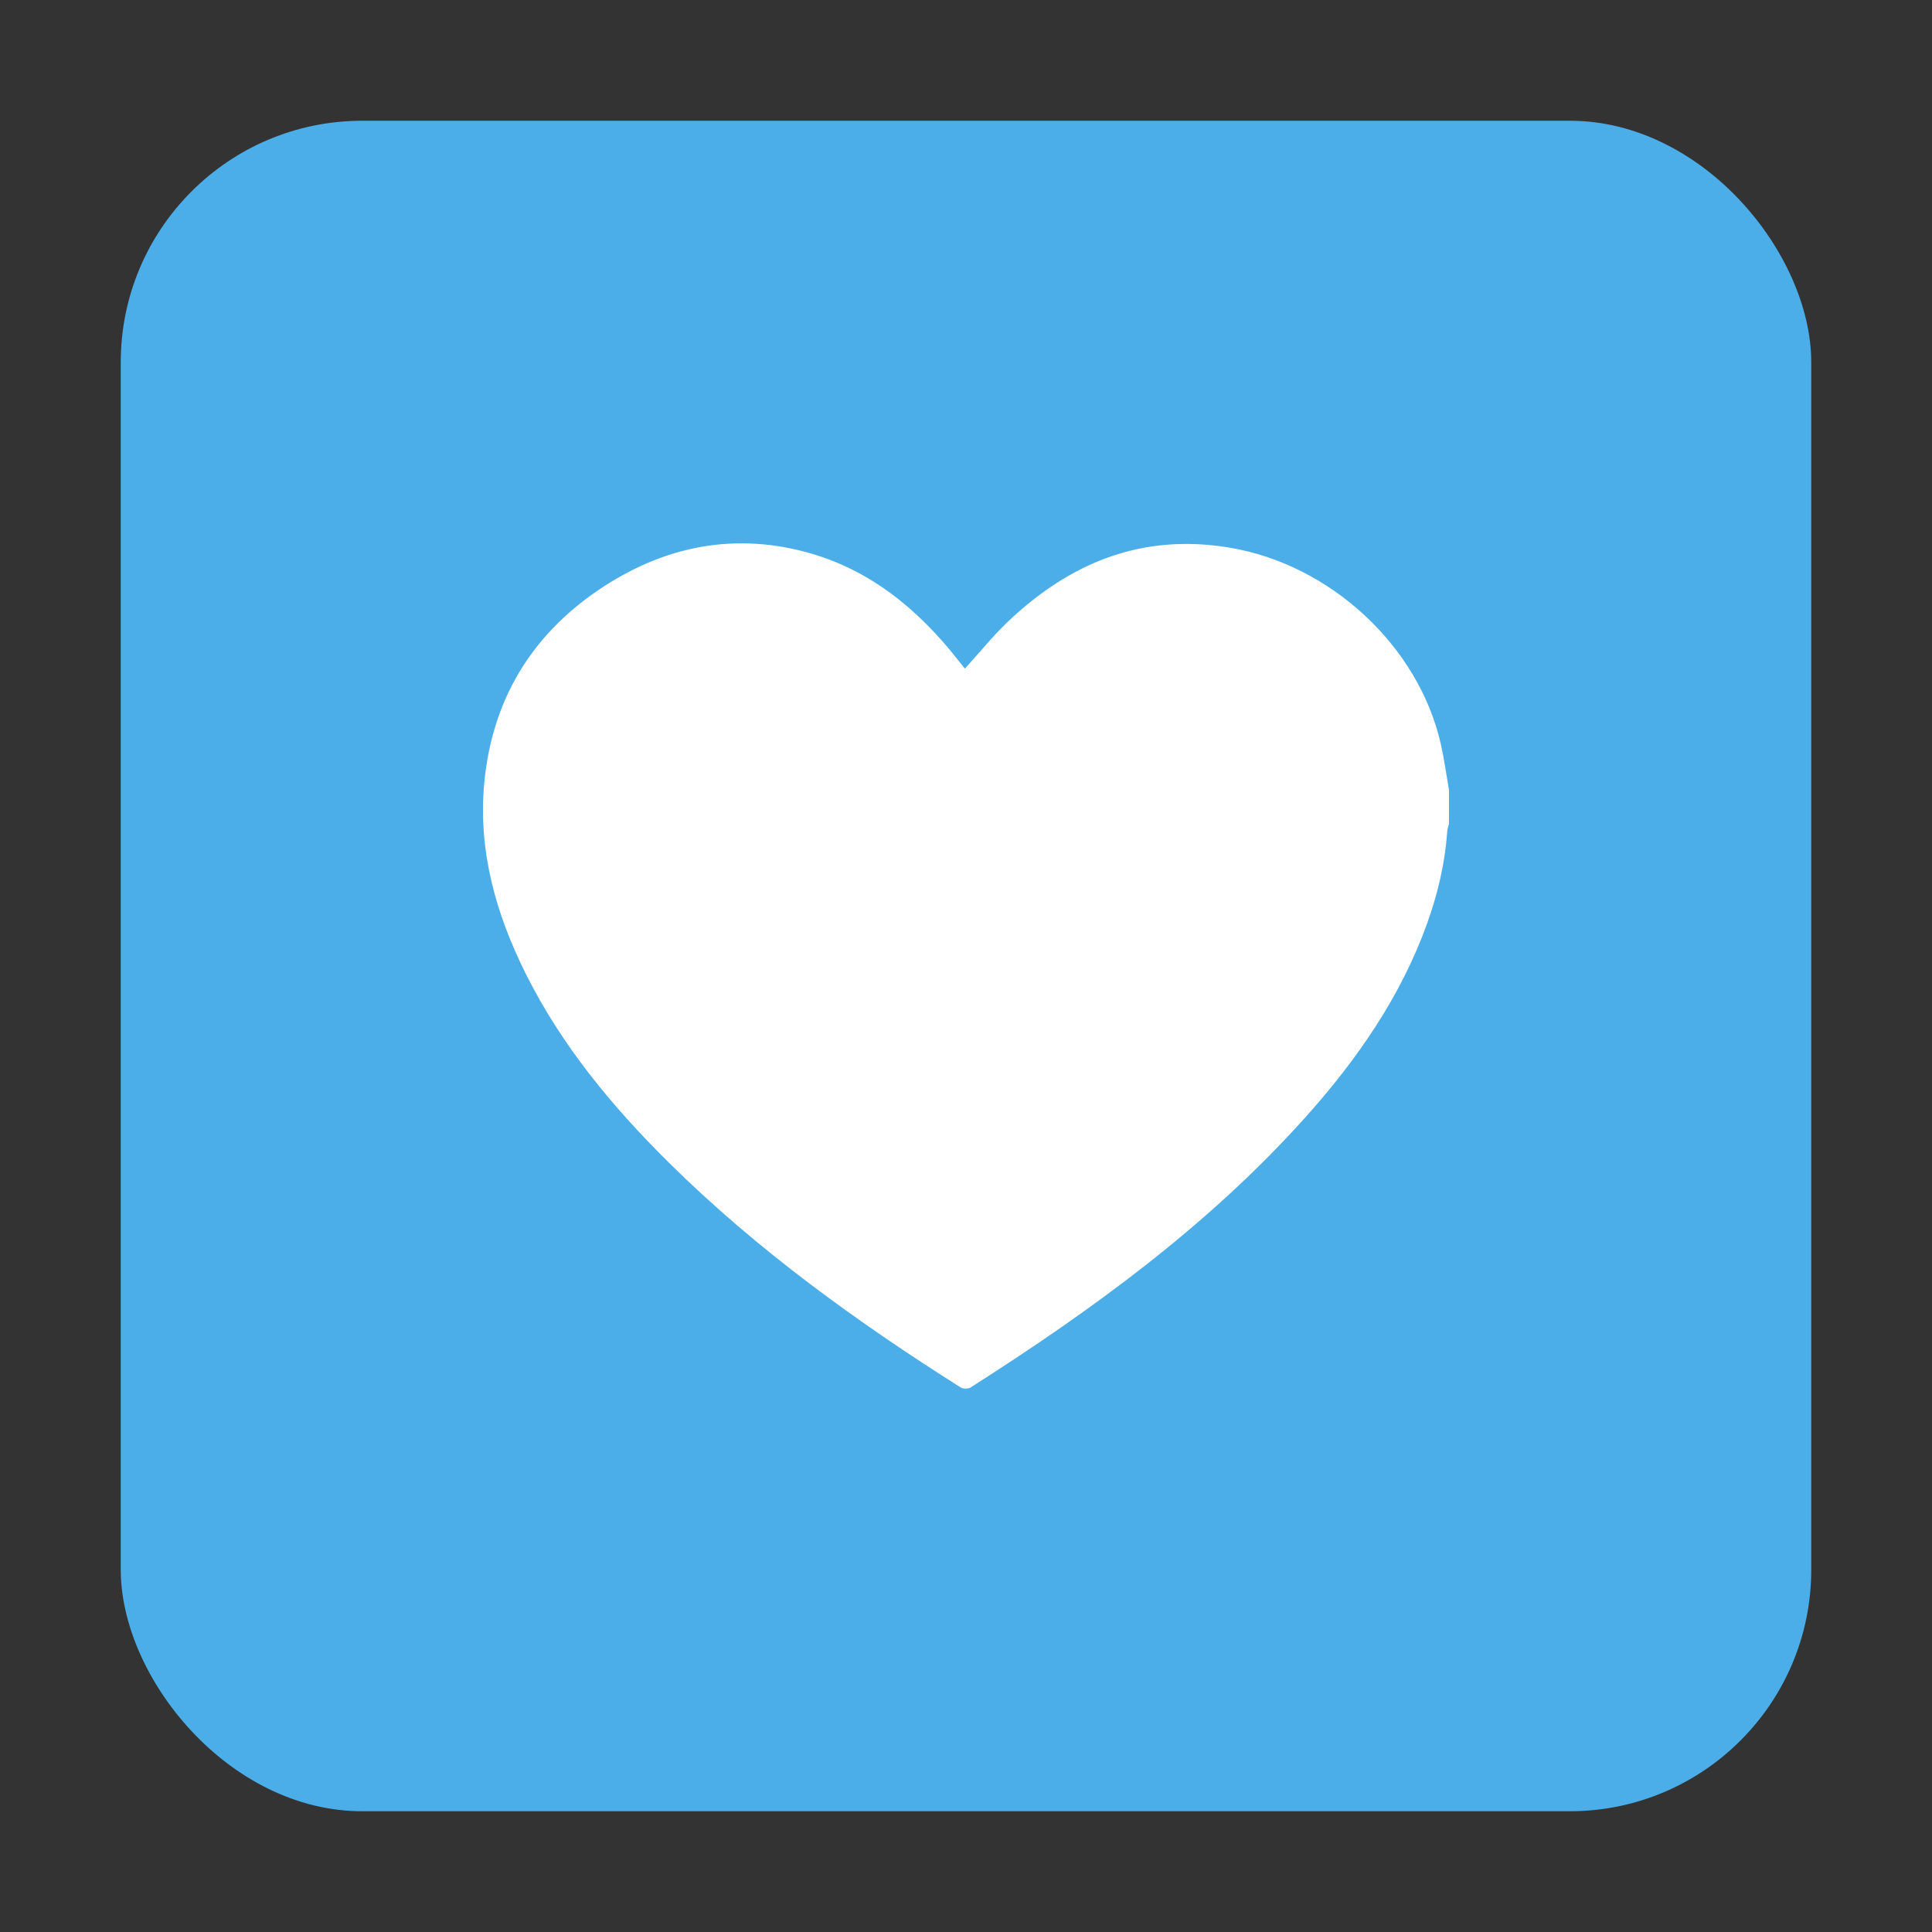
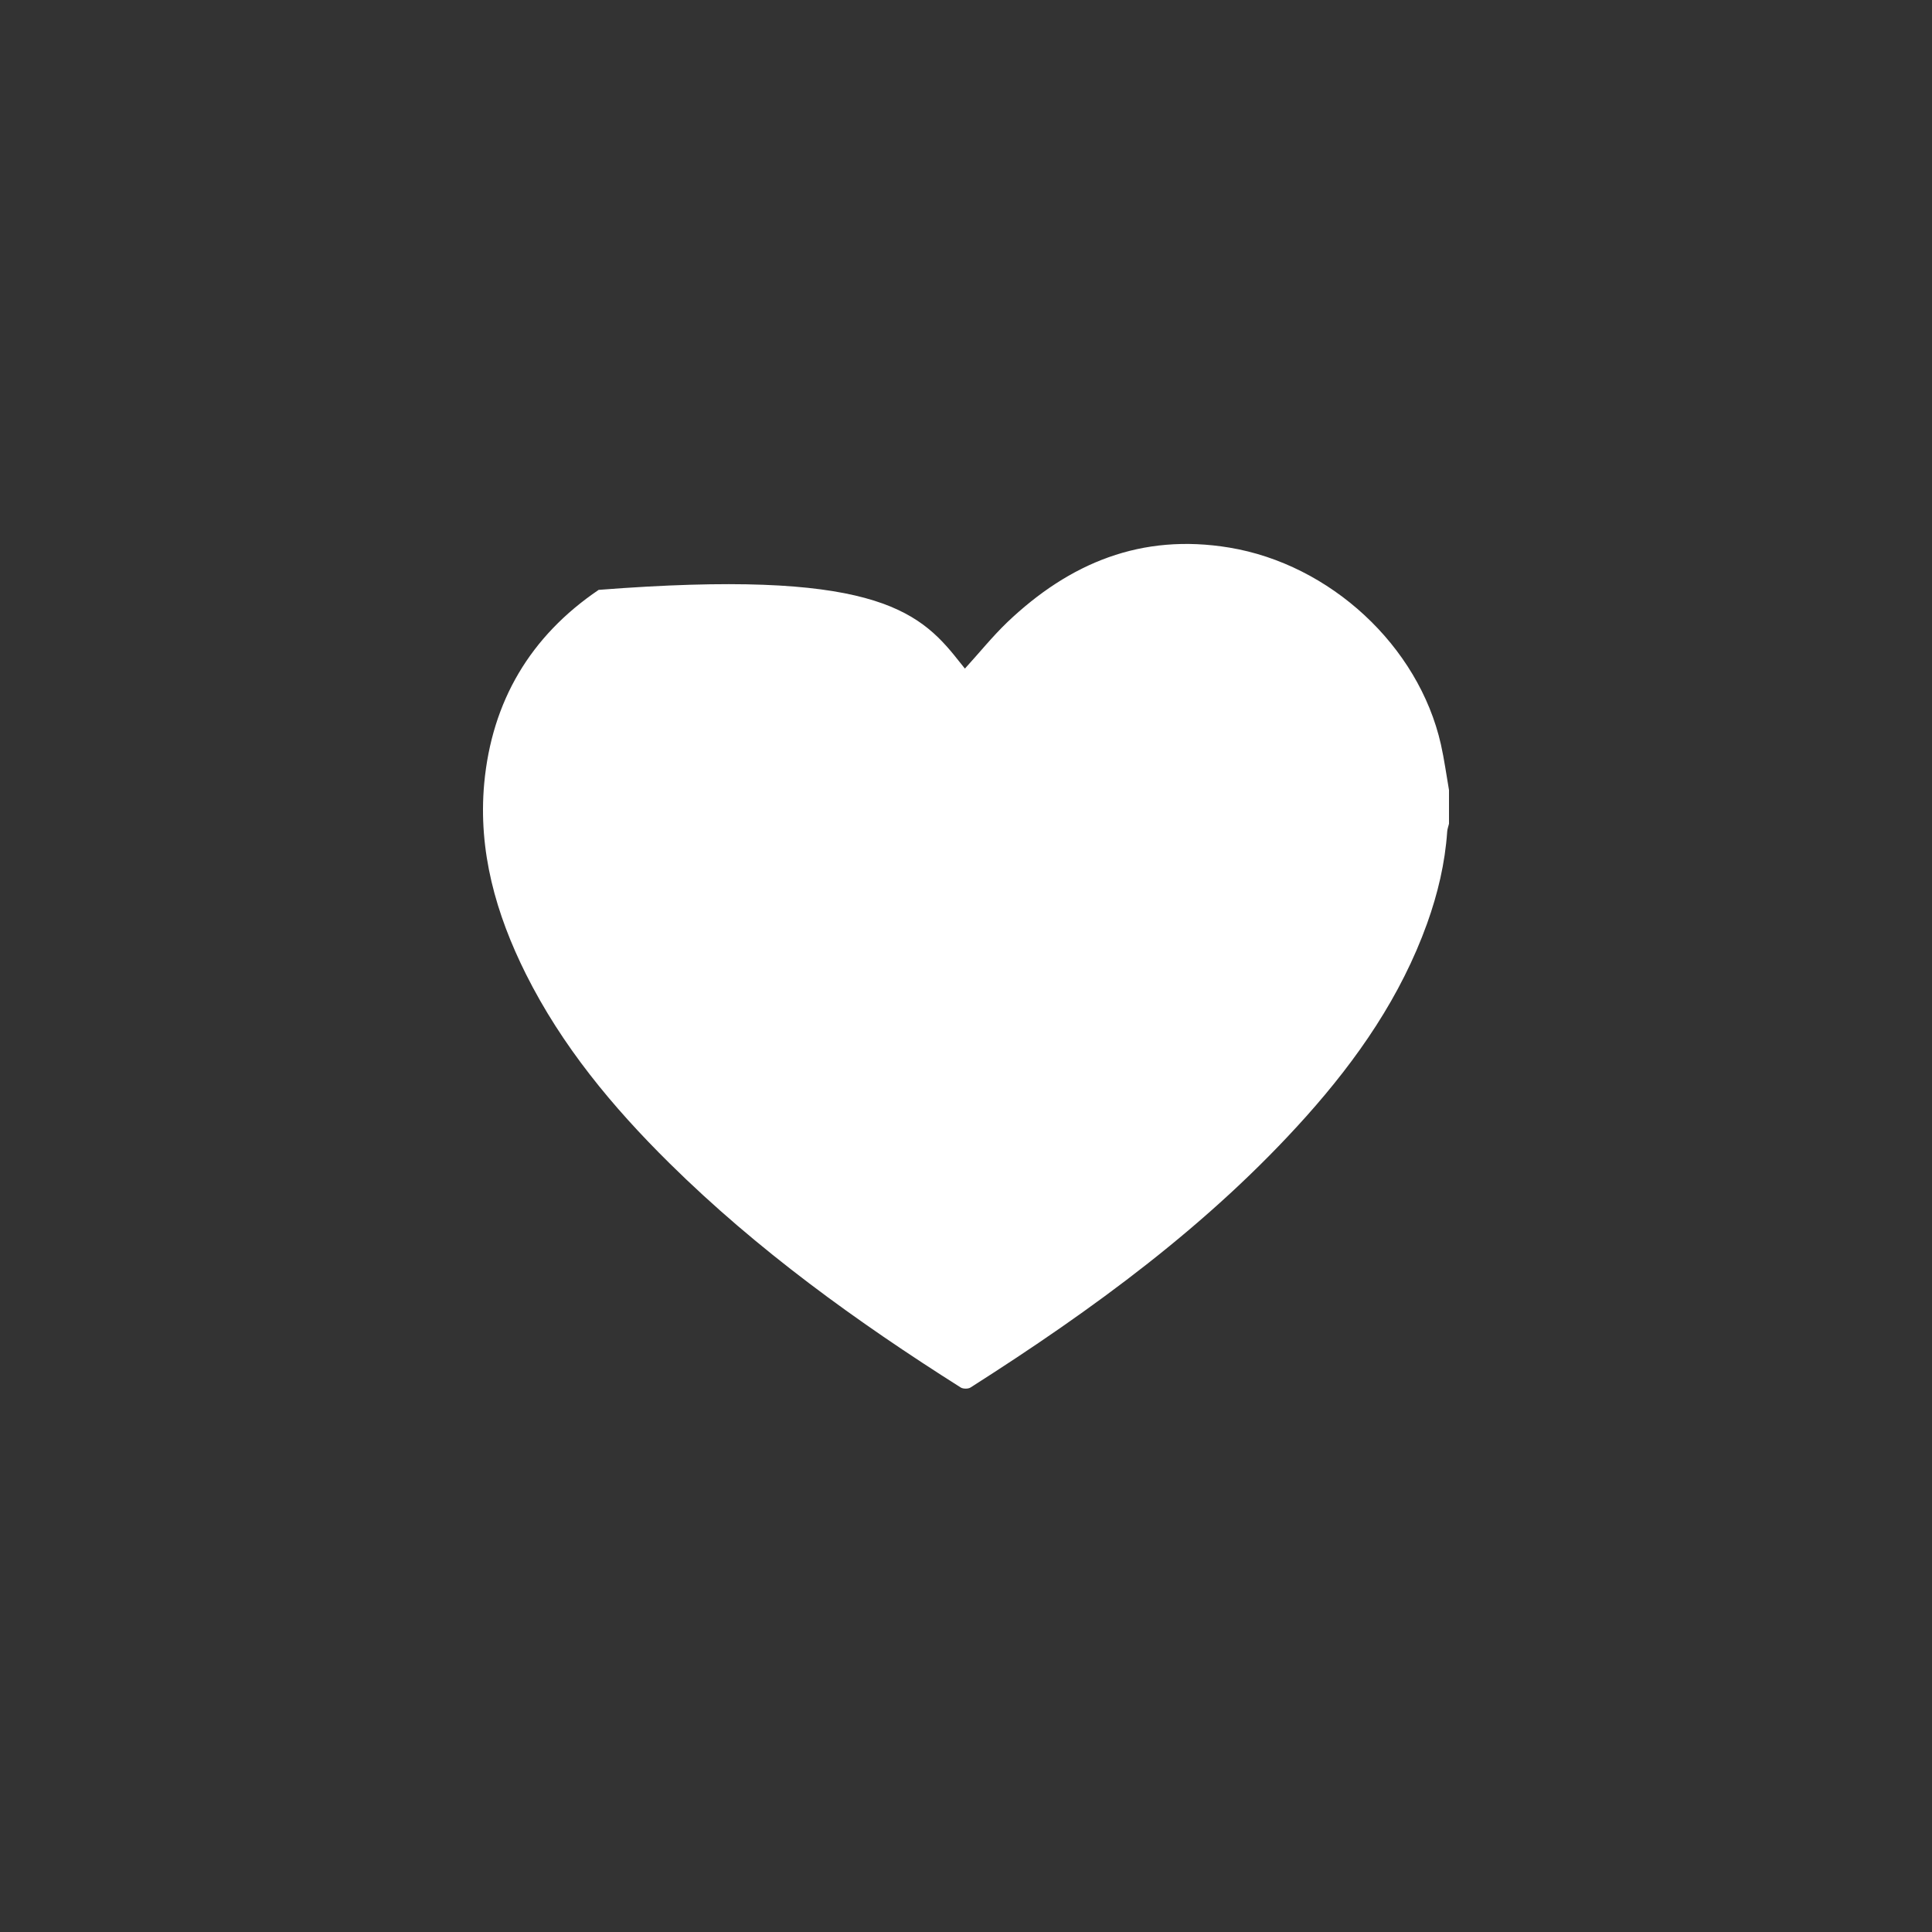
<svg xmlns="http://www.w3.org/2000/svg" xmlns:ns1="http://www.bohemiancoding.com/sketch/ns" width="16px" height="16px" viewBox="0 0 16 16" version="1.1">
  <rect x="0" y="0" width="16" height="16" fill="#333333" stroke="none" />
  <title>design_task</title>
  <desc>Created with Sketch.</desc>
  <defs />
  <g id="Page-1" stroke="none" stroke-width="1" fill="none" fill-rule="evenodd" ns1:type="MSPage">
    <g id="design_task" ns1:type="MSArtboardGroup">
      <g id="Design-task" ns1:type="MSLayerGroup" transform="translate(1, 1)">
-         <rect id="Rectangle-36" fill="#4BAEE8" ns1:type="MSShapeGroup" x="0" y="0" width="14" height="14" rx="2" />
        <g id="Page-1" transform="translate(3, 3)" fill="#FFFFFF" ns1:type="MSShapeGroup">
-           <path d="M8,2.543 L8,2.822 C7.995,2.844 7.986,2.866 7.985,2.888 C7.967,3.149 7.907,3.401 7.819,3.647 C7.602,4.251 7.243,4.769 6.818,5.245 C6.015,6.143 5.05,6.846 4.037,7.491 C4.018,7.503 3.977,7.503 3.957,7.491 C3.095,6.946 2.271,6.351 1.545,5.634 C1.073,5.168 0.653,4.662 0.355,4.066 C0.107,3.569 -0.041,3.049 0.01,2.488 C0.073,1.809 0.391,1.269 0.958,0.885 C1.476,0.534 2.051,0.407 2.667,0.57 C3.199,0.711 3.601,1.043 3.934,1.466 C3.954,1.491 3.974,1.516 3.991,1.537 C4.113,1.403 4.22,1.27 4.343,1.152 C4.857,0.663 5.452,0.414 6.181,0.535 C7.014,0.673 7.748,1.346 7.933,2.165 C7.961,2.29 7.978,2.417 8,2.543" id="Fill-1" />
+           <path d="M8,2.543 L8,2.822 C7.995,2.844 7.986,2.866 7.985,2.888 C7.967,3.149 7.907,3.401 7.819,3.647 C7.602,4.251 7.243,4.769 6.818,5.245 C6.015,6.143 5.05,6.846 4.037,7.491 C4.018,7.503 3.977,7.503 3.957,7.491 C3.095,6.946 2.271,6.351 1.545,5.634 C1.073,5.168 0.653,4.662 0.355,4.066 C0.107,3.569 -0.041,3.049 0.01,2.488 C0.073,1.809 0.391,1.269 0.958,0.885 C3.199,0.711 3.601,1.043 3.934,1.466 C3.954,1.491 3.974,1.516 3.991,1.537 C4.113,1.403 4.22,1.27 4.343,1.152 C4.857,0.663 5.452,0.414 6.181,0.535 C7.014,0.673 7.748,1.346 7.933,2.165 C7.961,2.29 7.978,2.417 8,2.543" id="Fill-1" />
        </g>
      </g>
    </g>
  </g>
</svg>